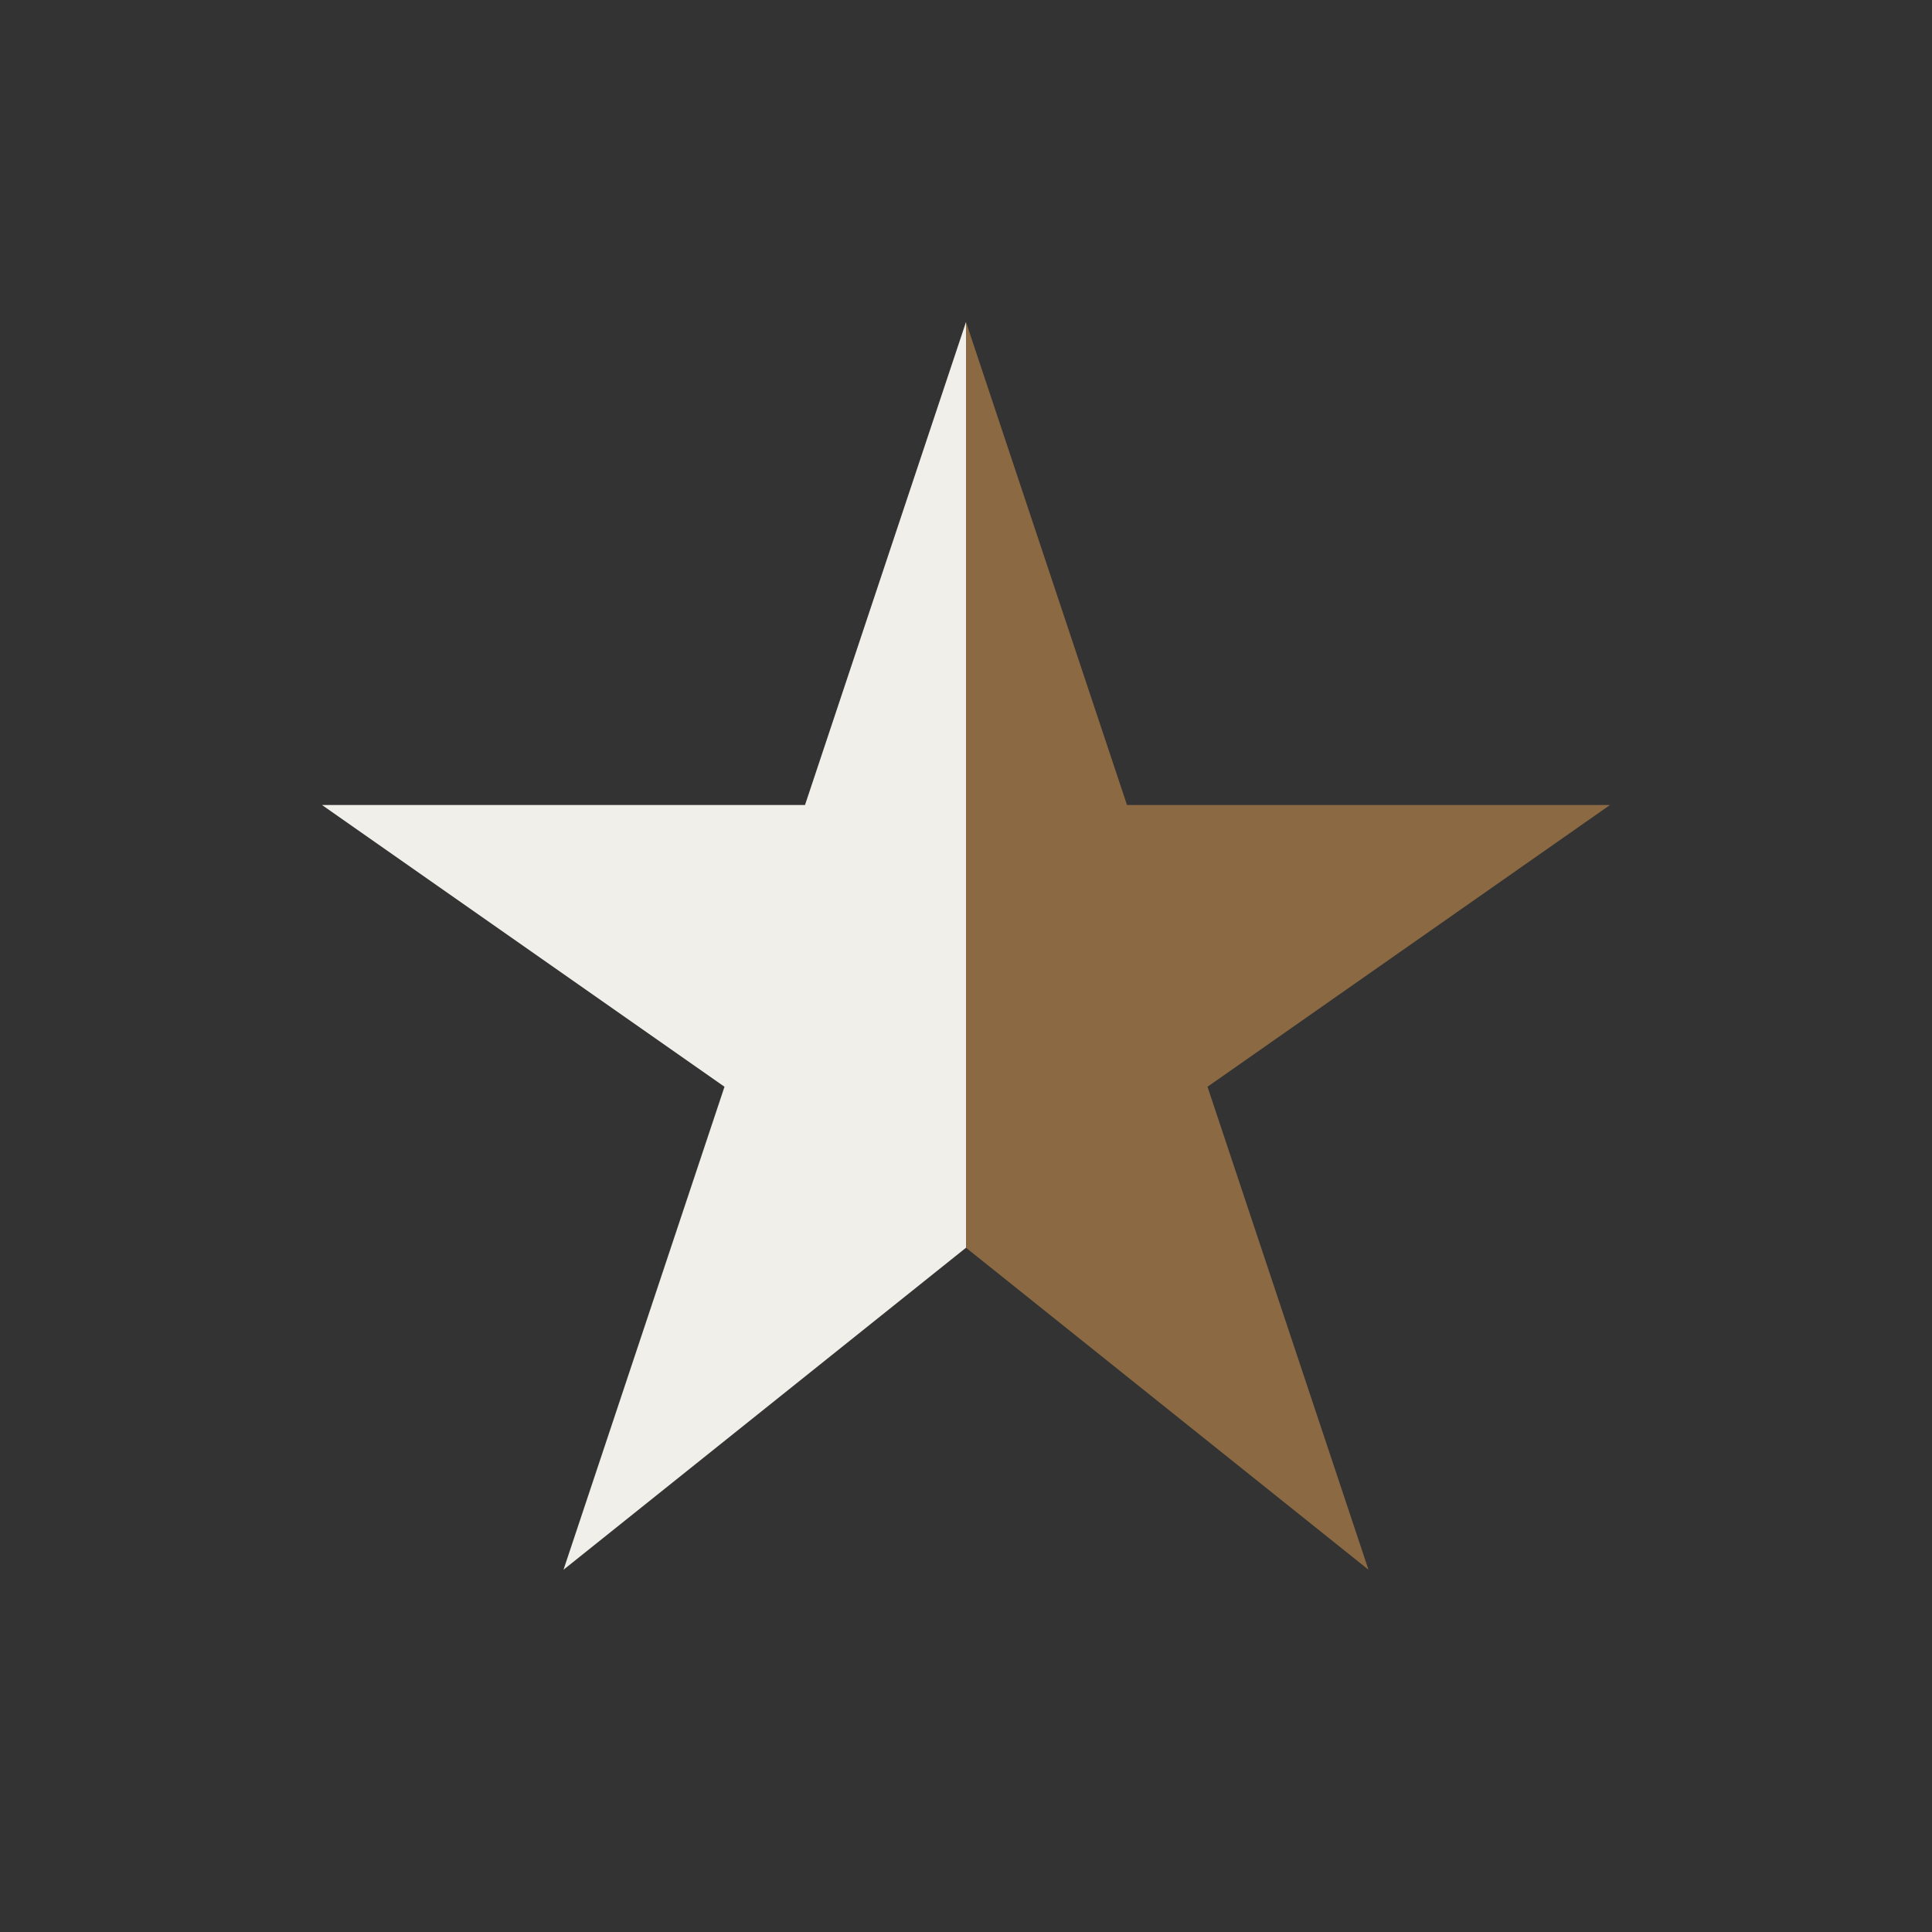
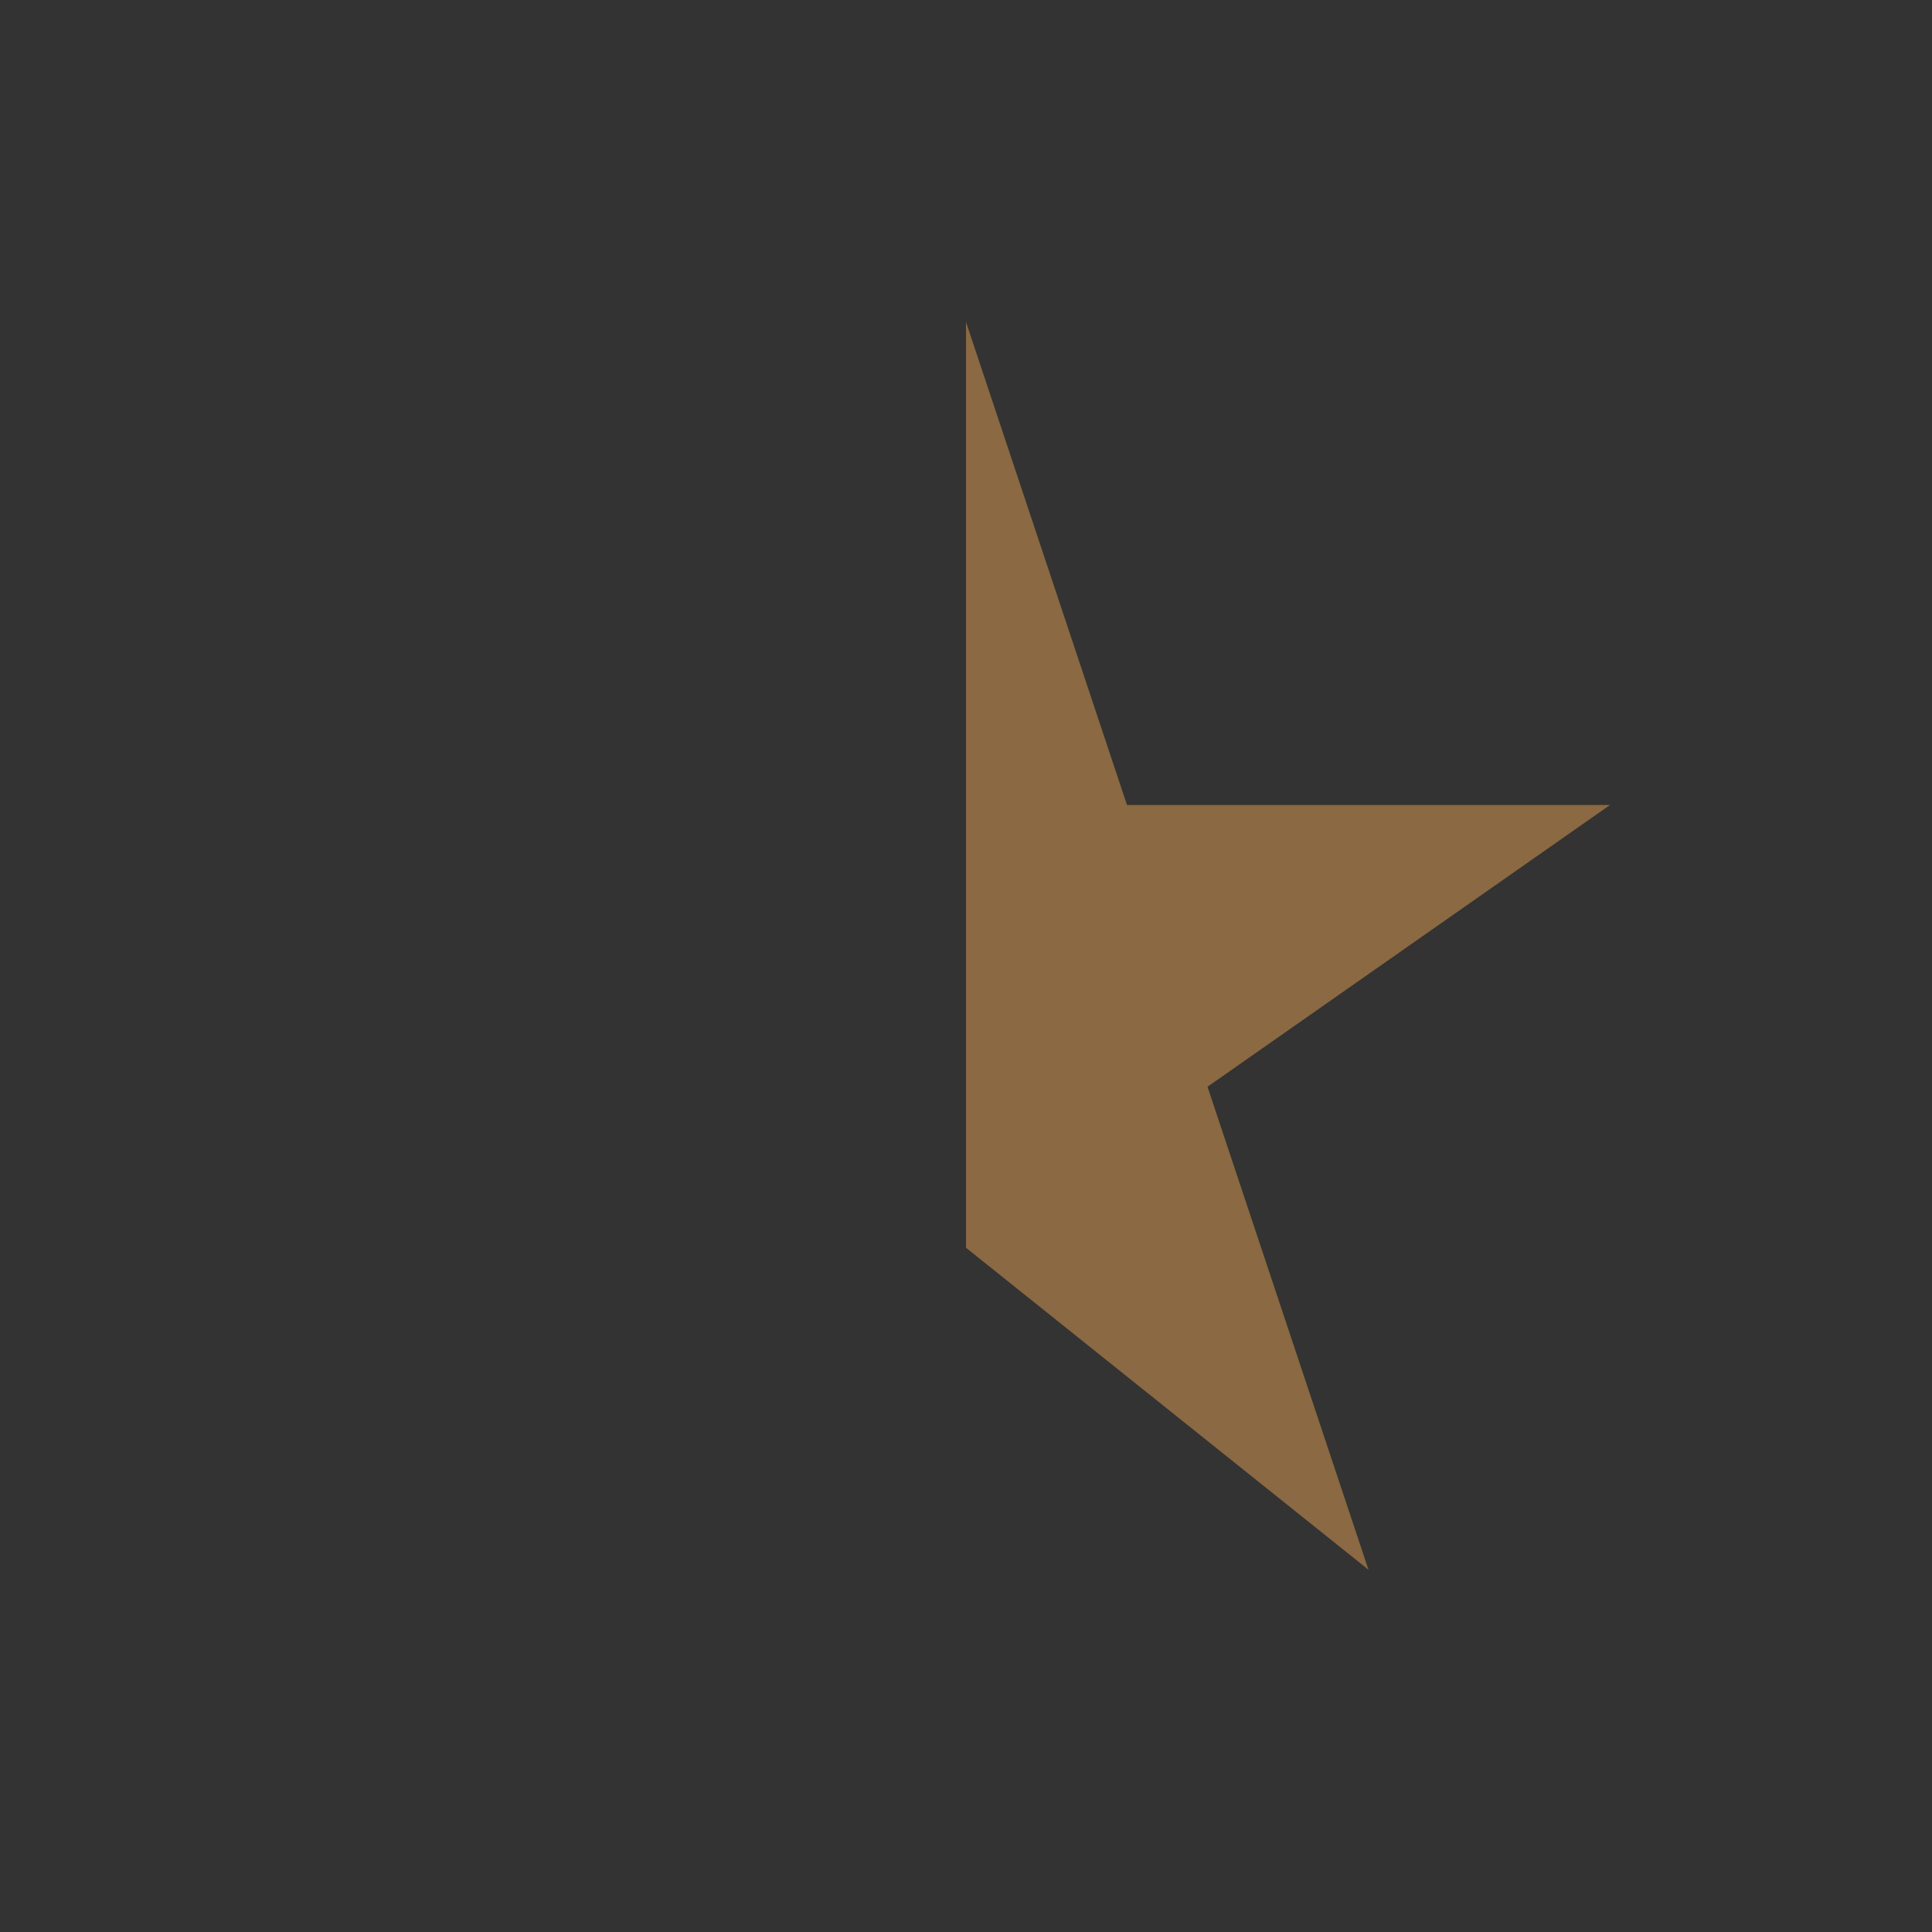
<svg xmlns="http://www.w3.org/2000/svg" width="24" height="24" viewBox="0 0 24 24">
  <rect x="0" y="0" width="24" height="24" fill="#333333" stroke="none" />
  <polygon points="12,4 14,10 20,10 15,13.5 17,19.5 12,15.5" fill="#8B6942" />
-   <polygon points="12,15.5 12,4 10,10 4,10 9,13.5 7,19.5" fill="#F0EFEA" />
</svg>